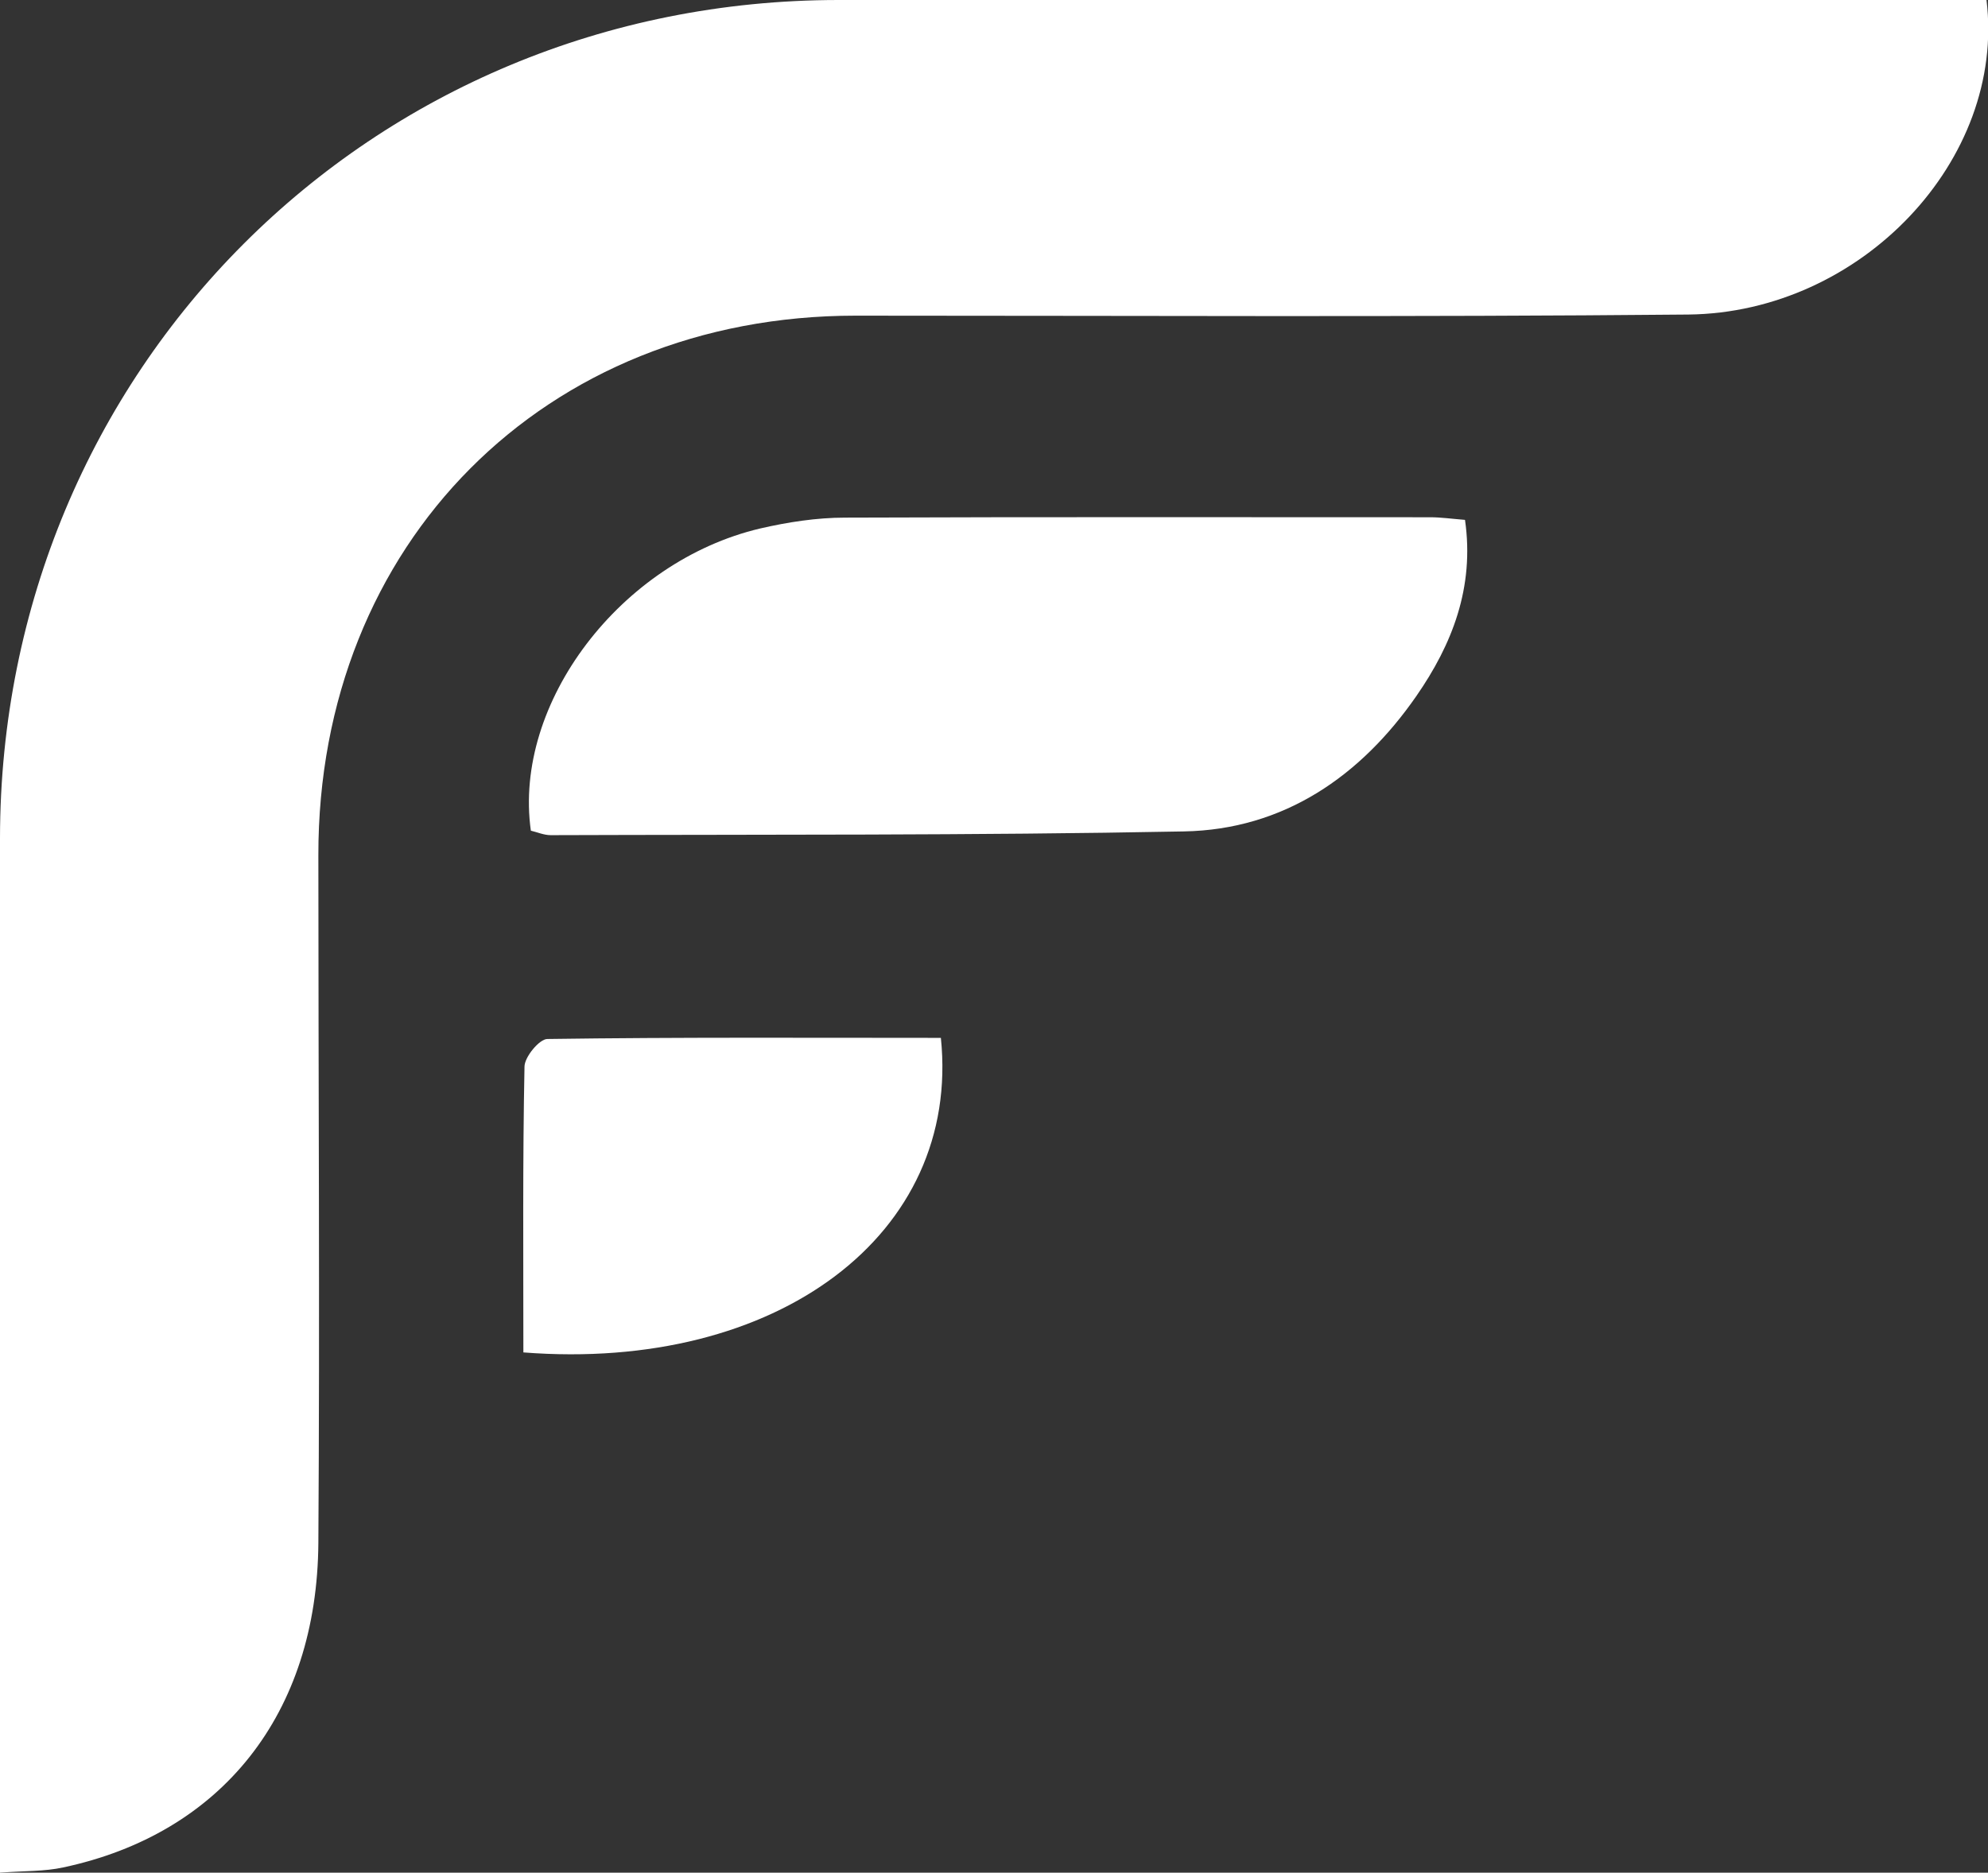
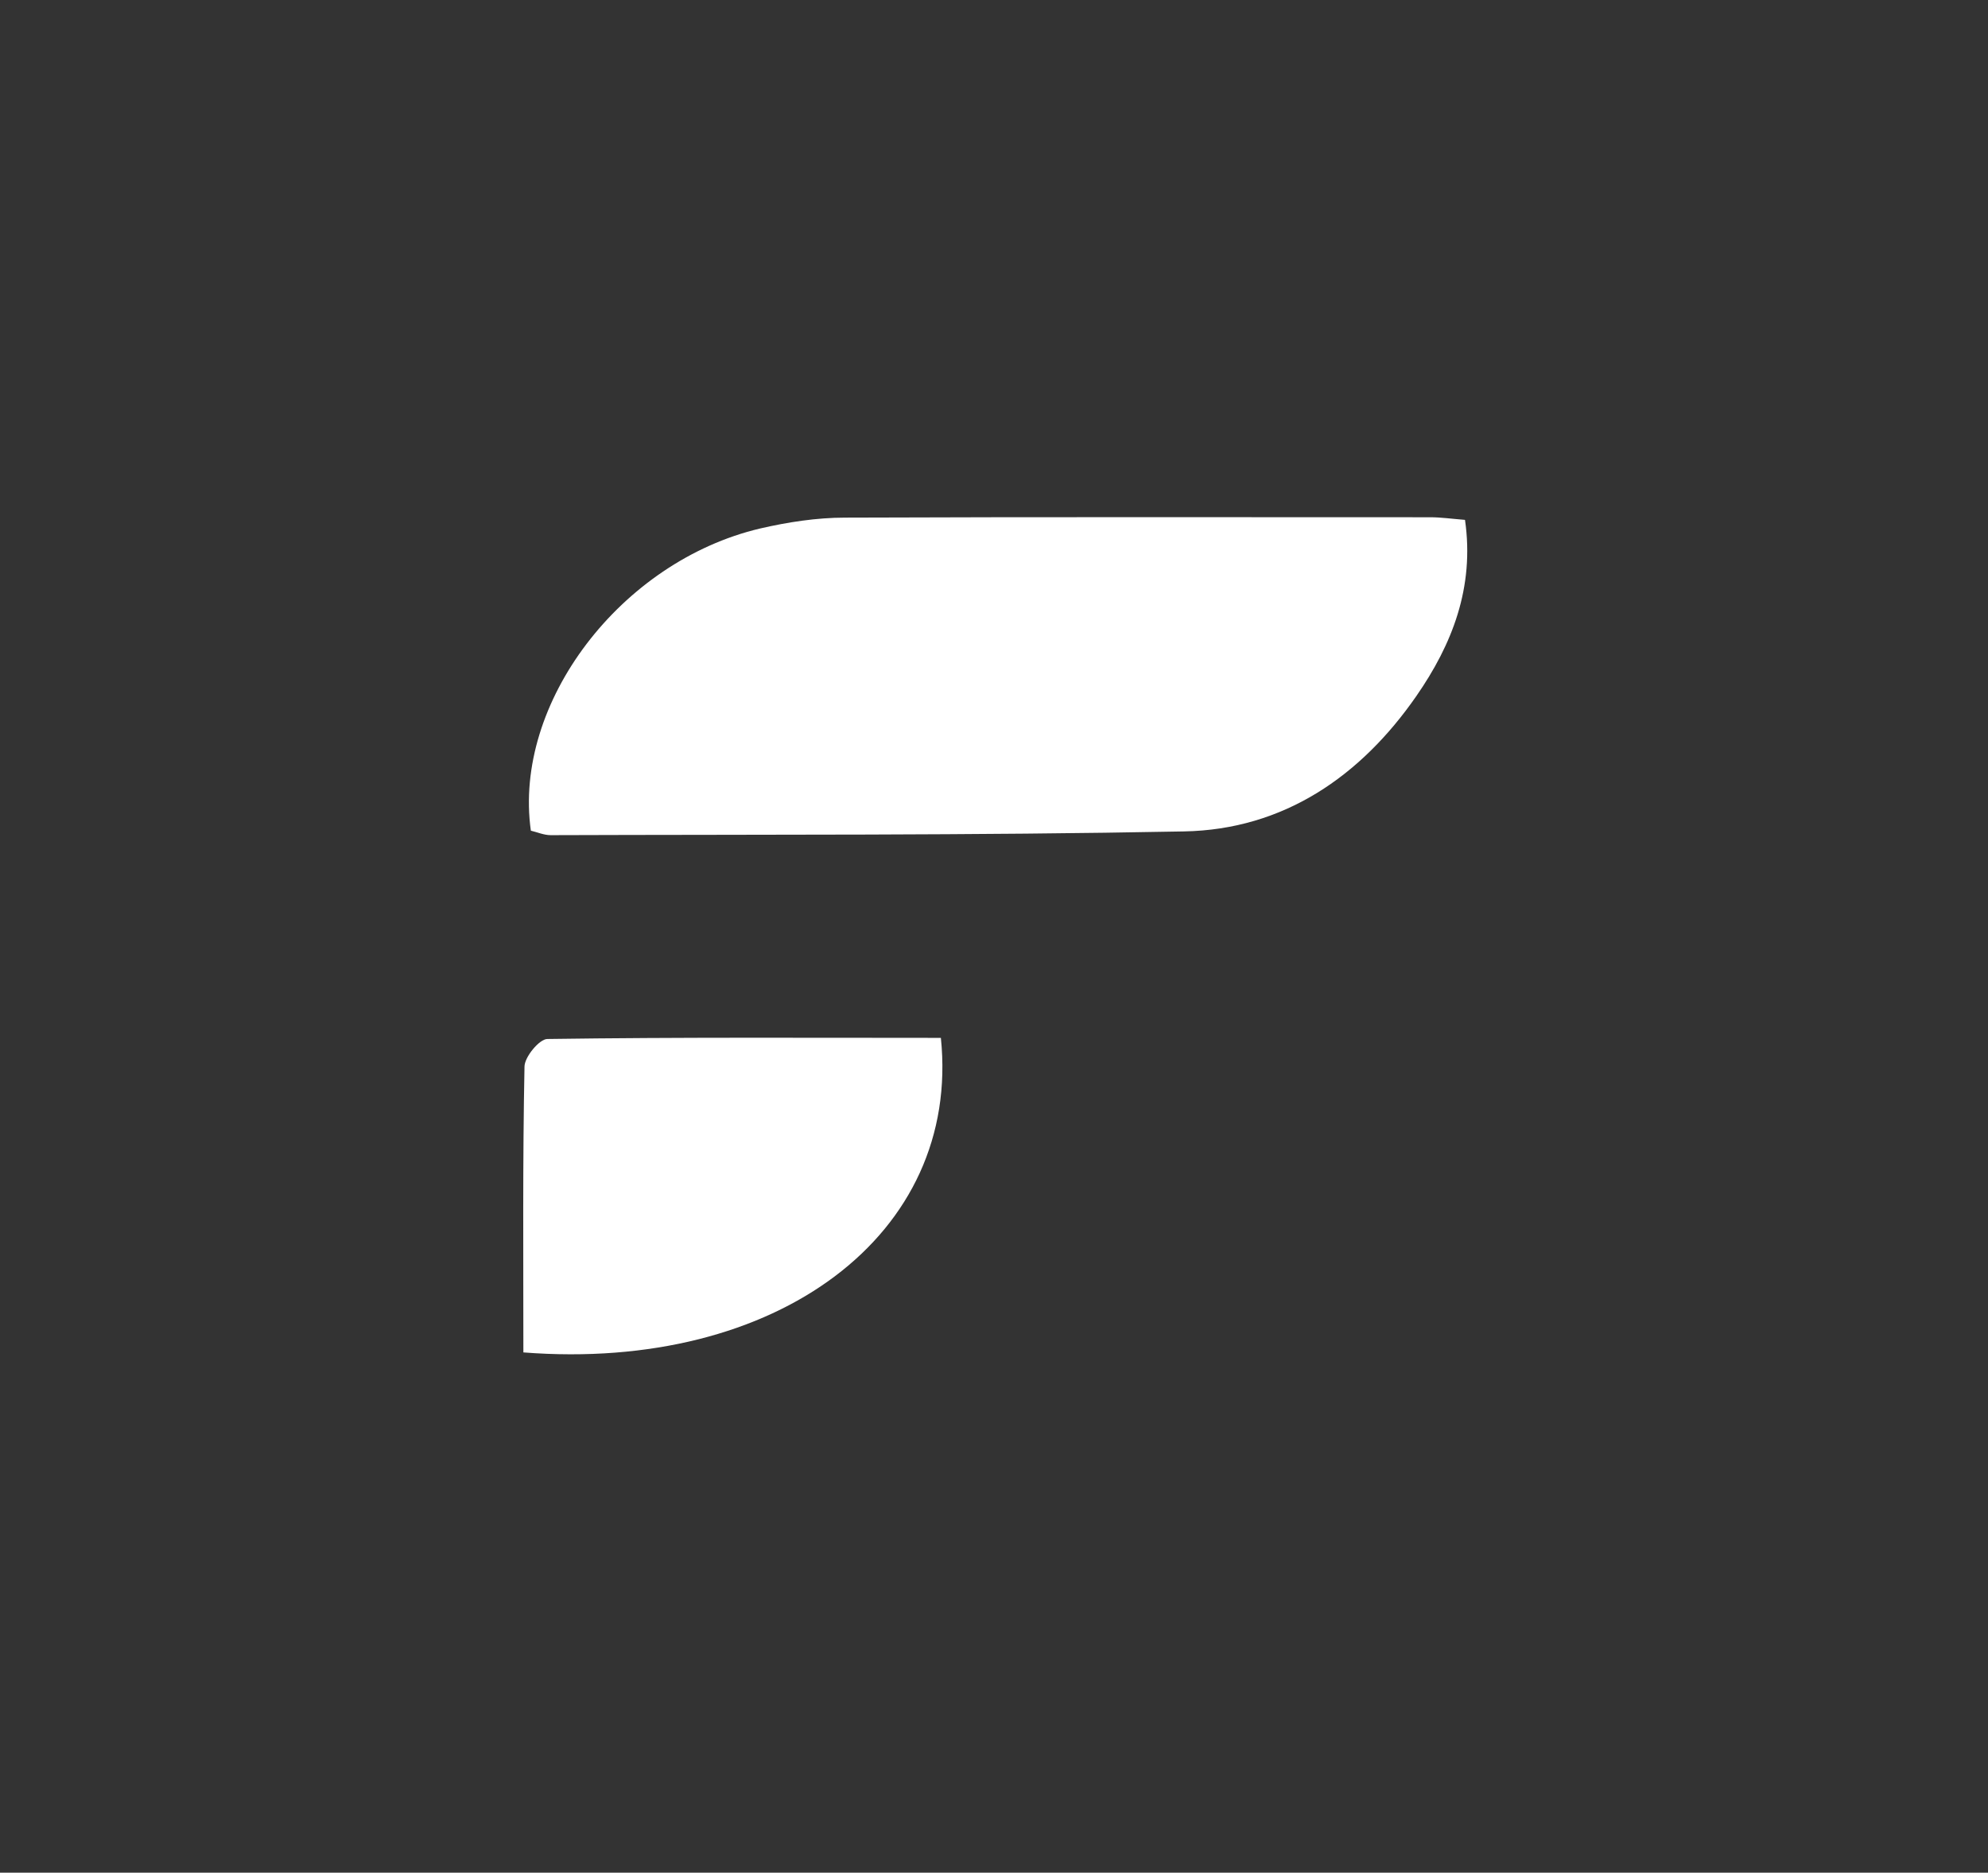
<svg xmlns="http://www.w3.org/2000/svg" viewBox="0 0 53.14 50.07">
  <rect x="0" y="0" width="53.14" height="50.07" fill="#333333" stroke="none" />
  <defs>
    <style>.d{fill:#fff;}</style>
  </defs>
  <g id="a" />
  <g id="b">
    <g id="c">
      <g>
-         <path class="d" d="M0,50.07c0-.64,0-1.15,0-1.67,0-8.66,0-17.33,0-25.99C.01,9.9,9.9,0,22.42,0c9.62,0,19.24,0,28.86,0,.61,0,1.23,0,1.82,0,.52,4.27-3.35,8.36-7.97,8.41-7.42,.07-14.84,.03-22.26,.03-8.31,0-14.37,6.09-14.36,14.43,0,6.13,.04,12.25,0,18.38-.03,4.58-2.59,7.78-6.82,8.68-.5,.11-1.02,.09-1.69,.14Z" />
        <path class="d" d="M14.19,22.21c-.48-3.41,2.4-7.2,6.13-8.08,.74-.17,1.51-.29,2.27-.29,5.21-.02,10.43-.01,15.64-.01,.28,0,.56,.04,.93,.07,.26,1.81-.35,3.34-1.3,4.71-1.49,2.15-3.55,3.57-6.21,3.62-5.64,.11-11.29,.08-16.93,.1-.18,0-.36-.08-.53-.12Z" />
        <path class="d" d="M13.99,36.15c0-2.6-.02-5.12,.03-7.63,0-.26,.4-.74,.61-.74,3.52-.05,7.03-.03,10.52-.03,.54,5.25-4.37,8.94-11.16,8.41Z" />
      </g>
    </g>
  </g>
</svg>